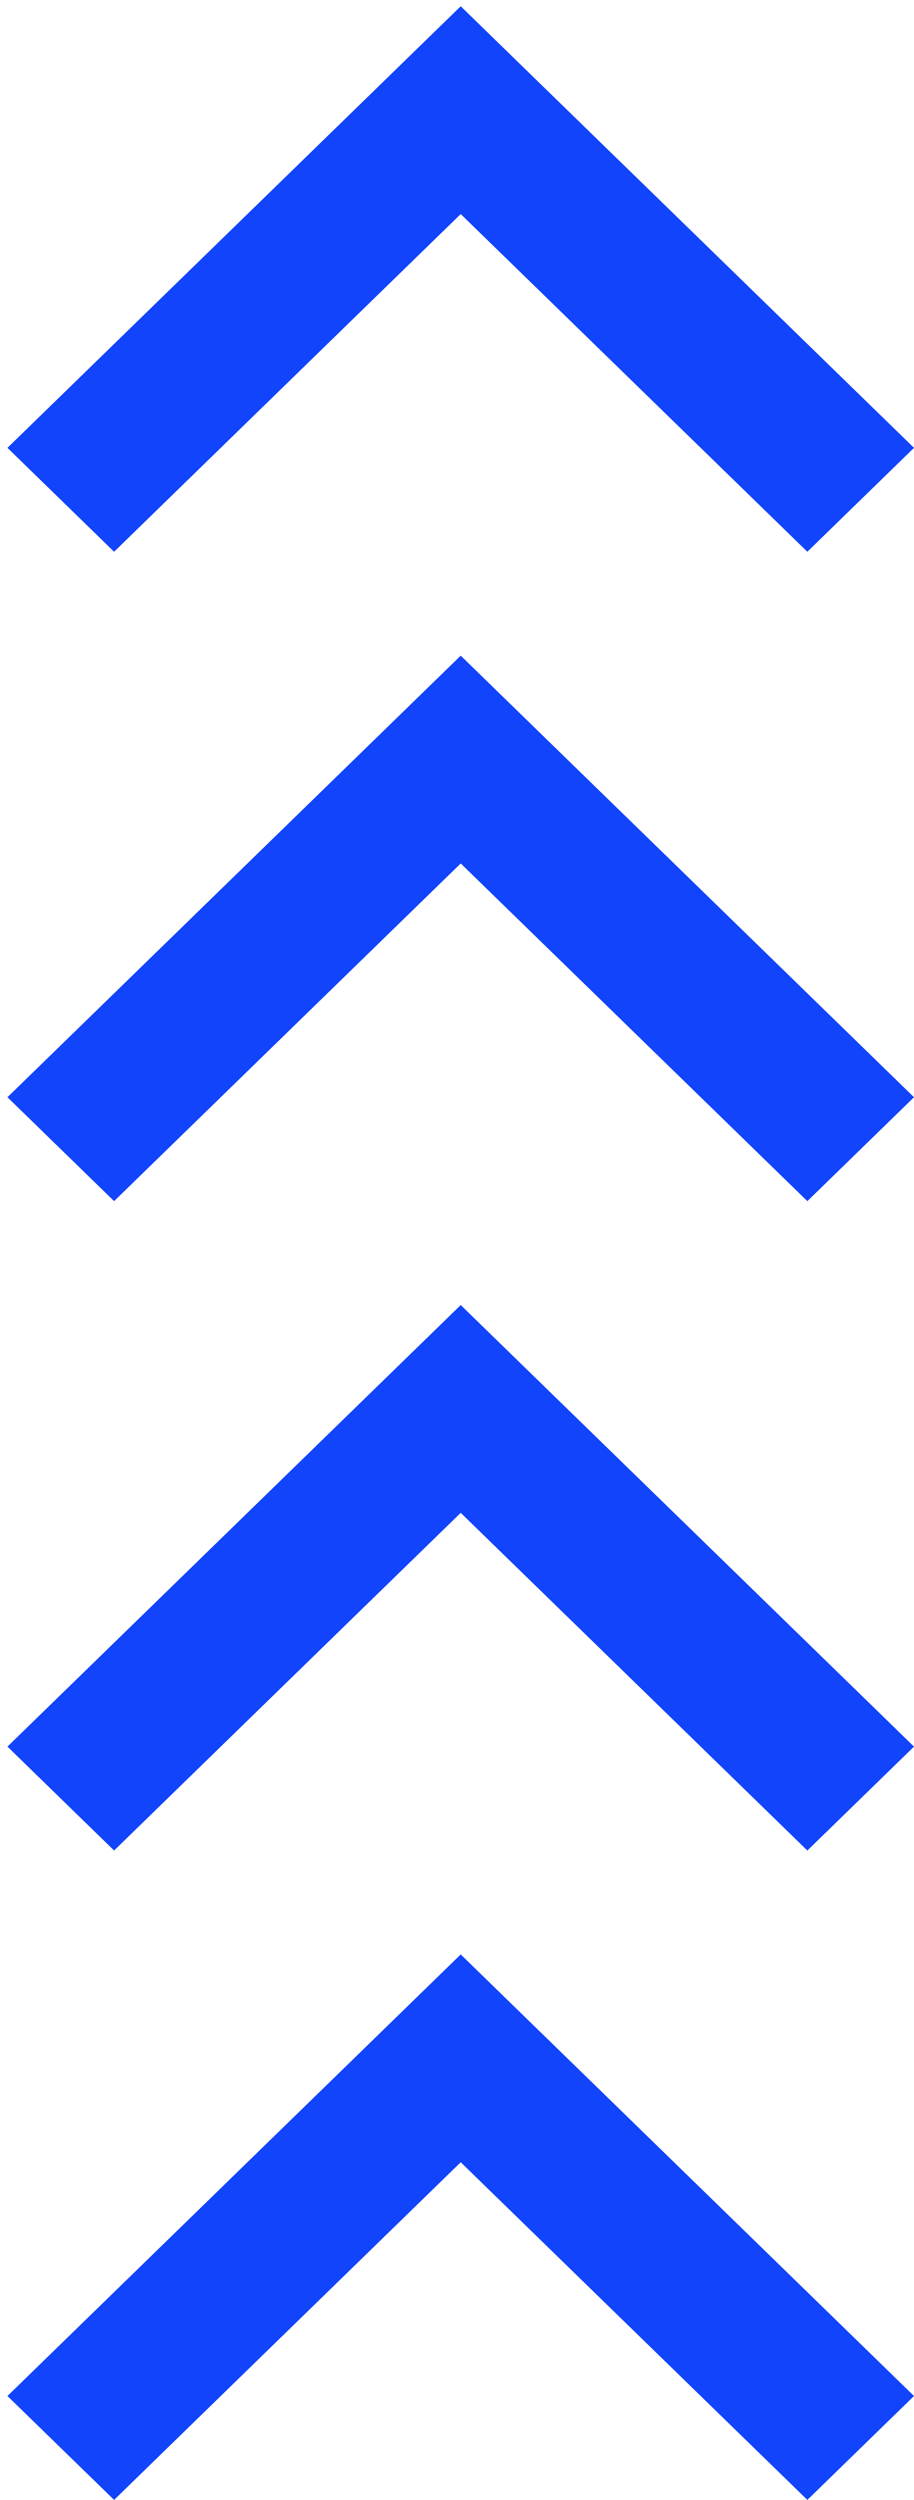
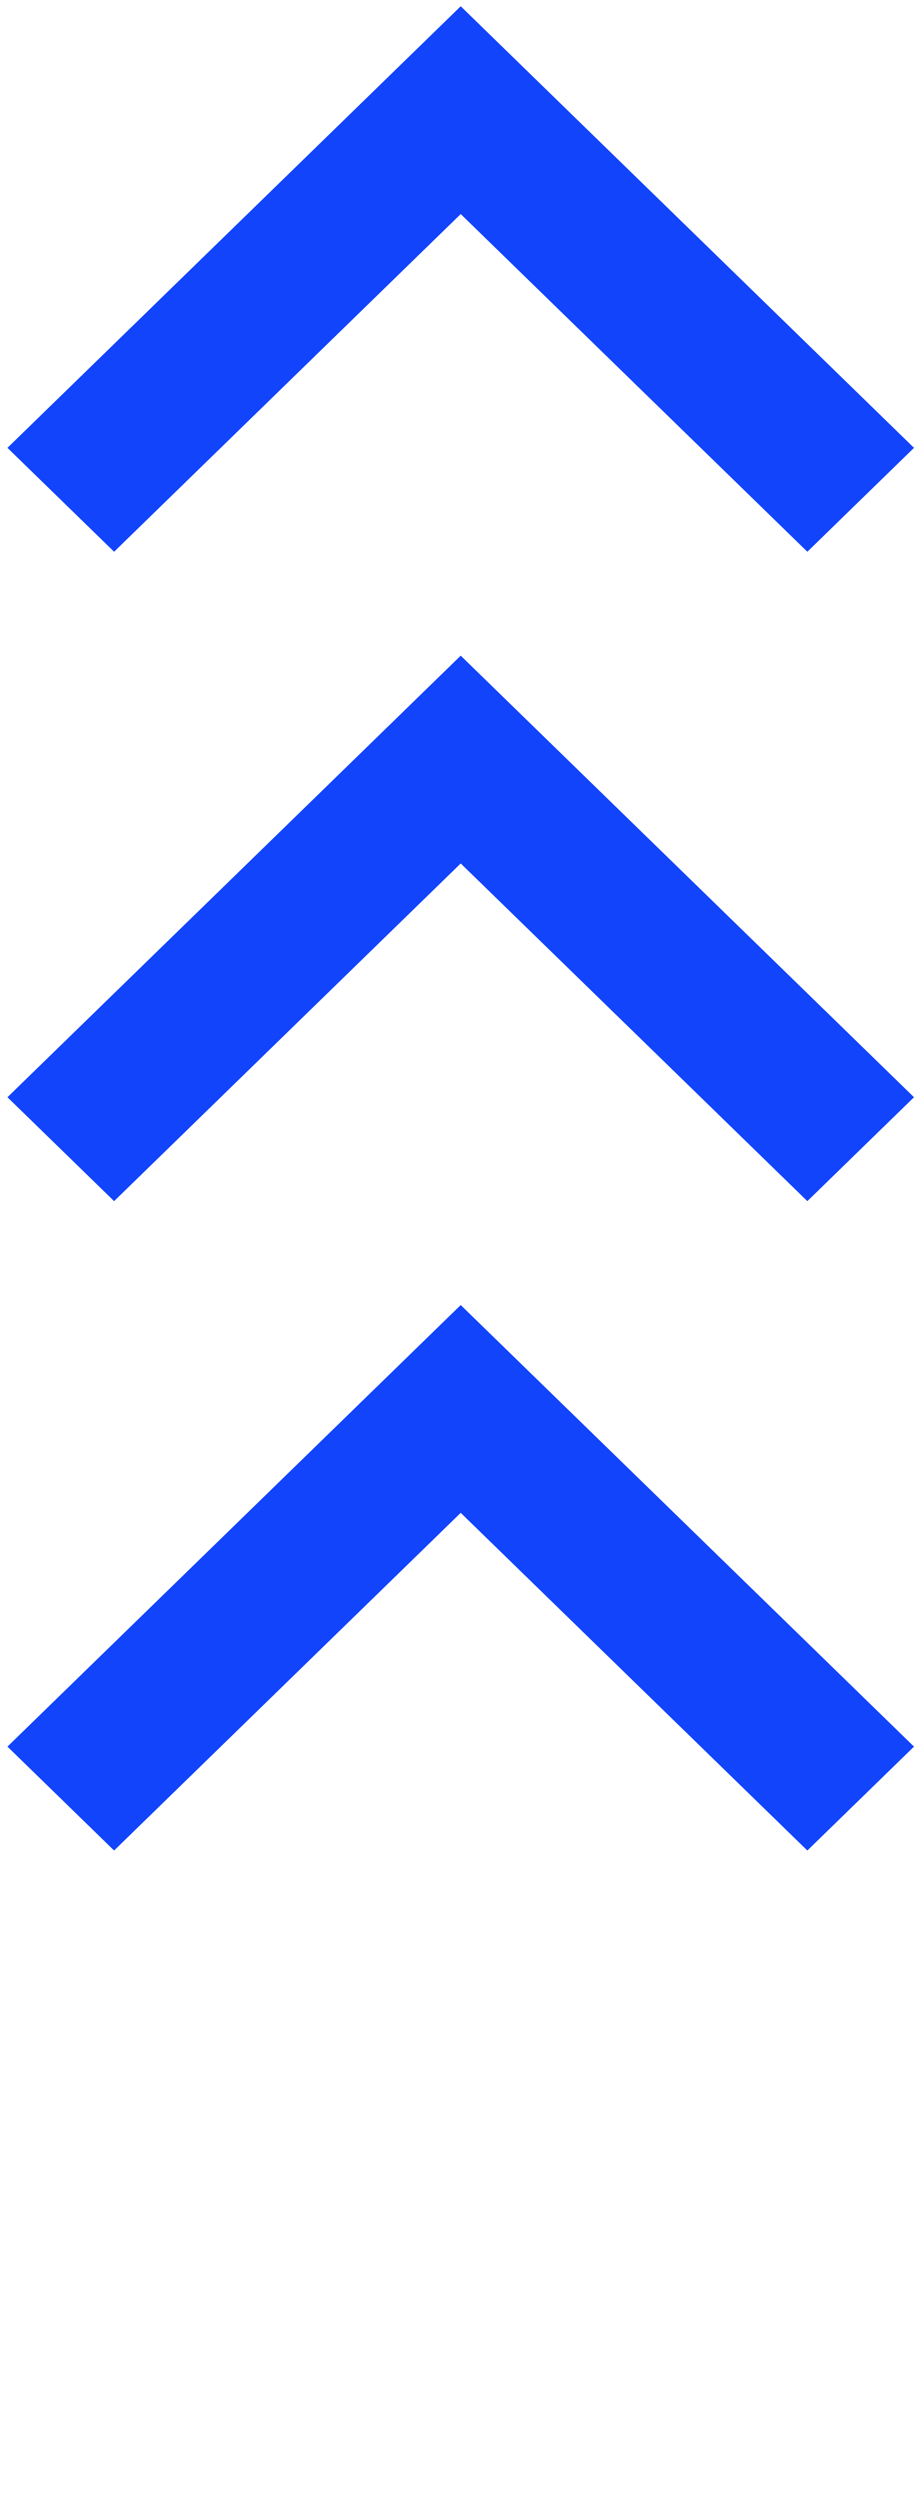
<svg xmlns="http://www.w3.org/2000/svg" width="98" height="268" viewBox="0 0 98 268" fill="none">
-   <path d="M0.799 256.863L49.399 209.523L98 256.863L86.565 268.001L49.399 231.801L12.234 268.001L0.799 256.863Z" fill="#1244FC" />
  <path d="M0.799 187.245L49.399 139.906L98 187.245L86.565 198.384L49.399 162.183L12.234 198.384L0.799 187.245Z" fill="#1244FC" />
  <path d="M0.799 117.628L49.399 70.289L98 117.628L86.565 128.767L49.399 92.566L12.234 128.767L0.799 117.628Z" fill="#1244FC" />
  <path d="M0.799 48.011L49.399 0.671L98 48.011L86.565 59.15L49.399 22.949L12.234 59.15L0.799 48.011Z" fill="#1244FC" />
</svg>